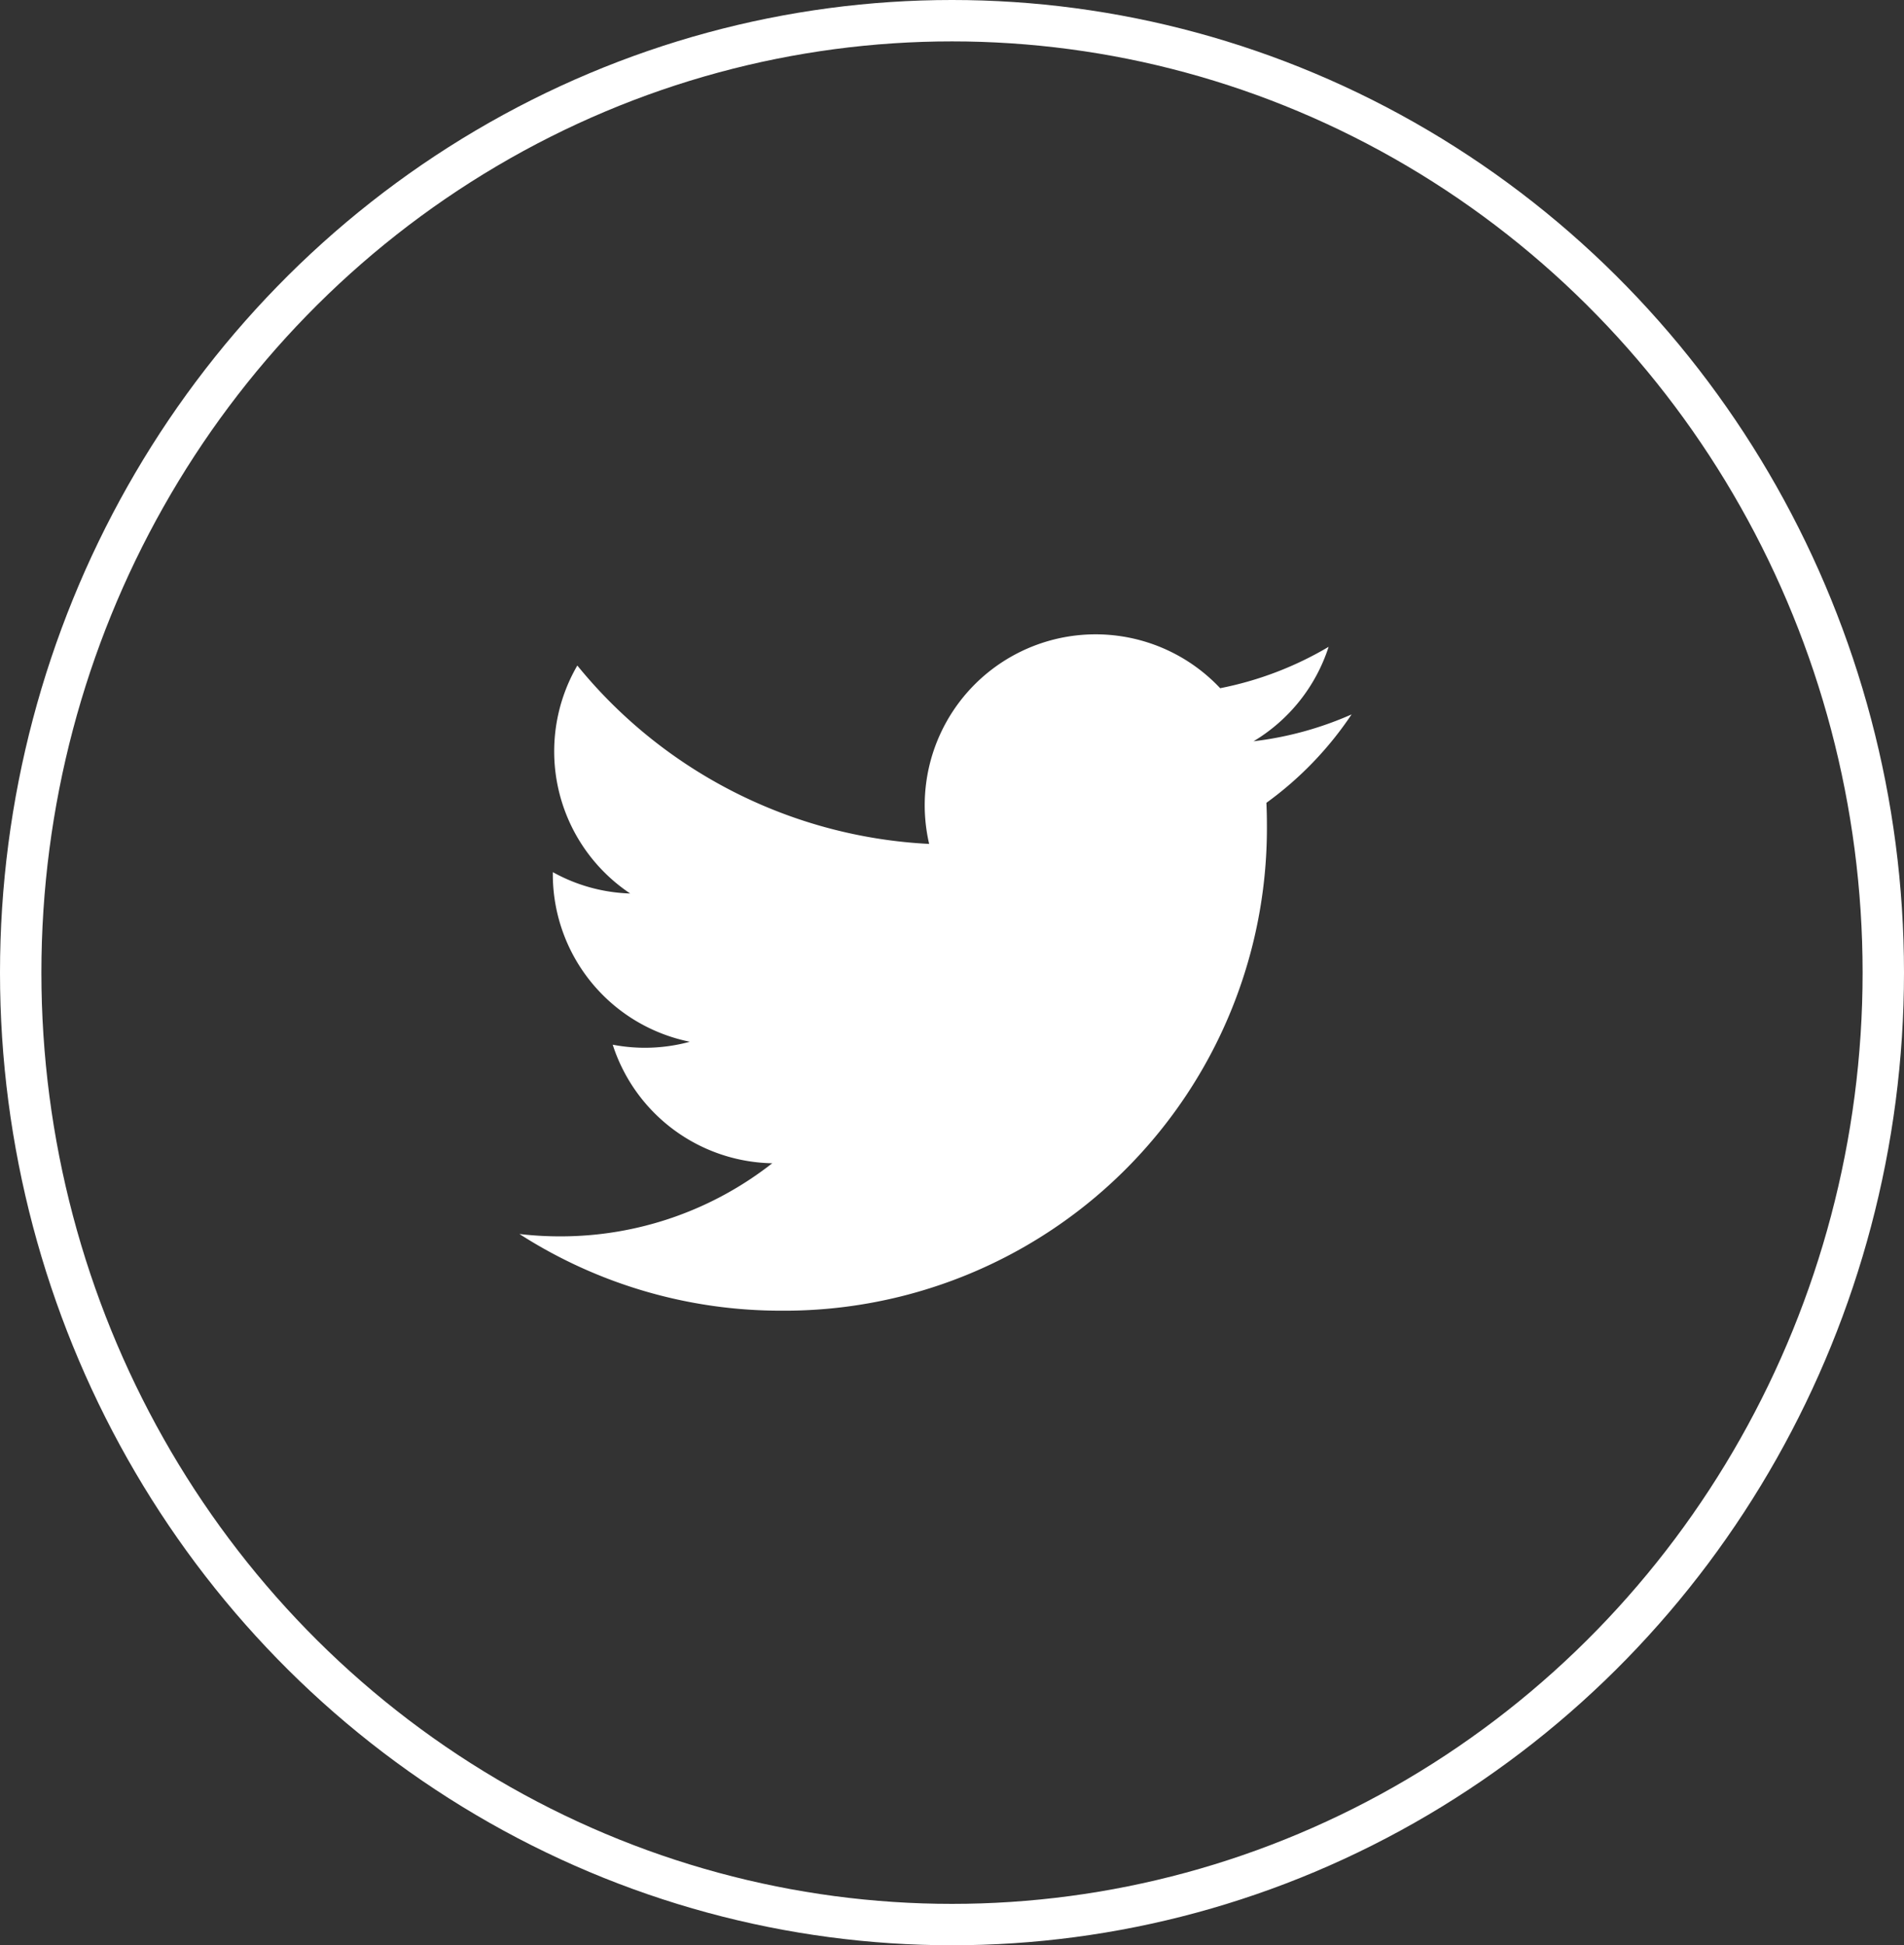
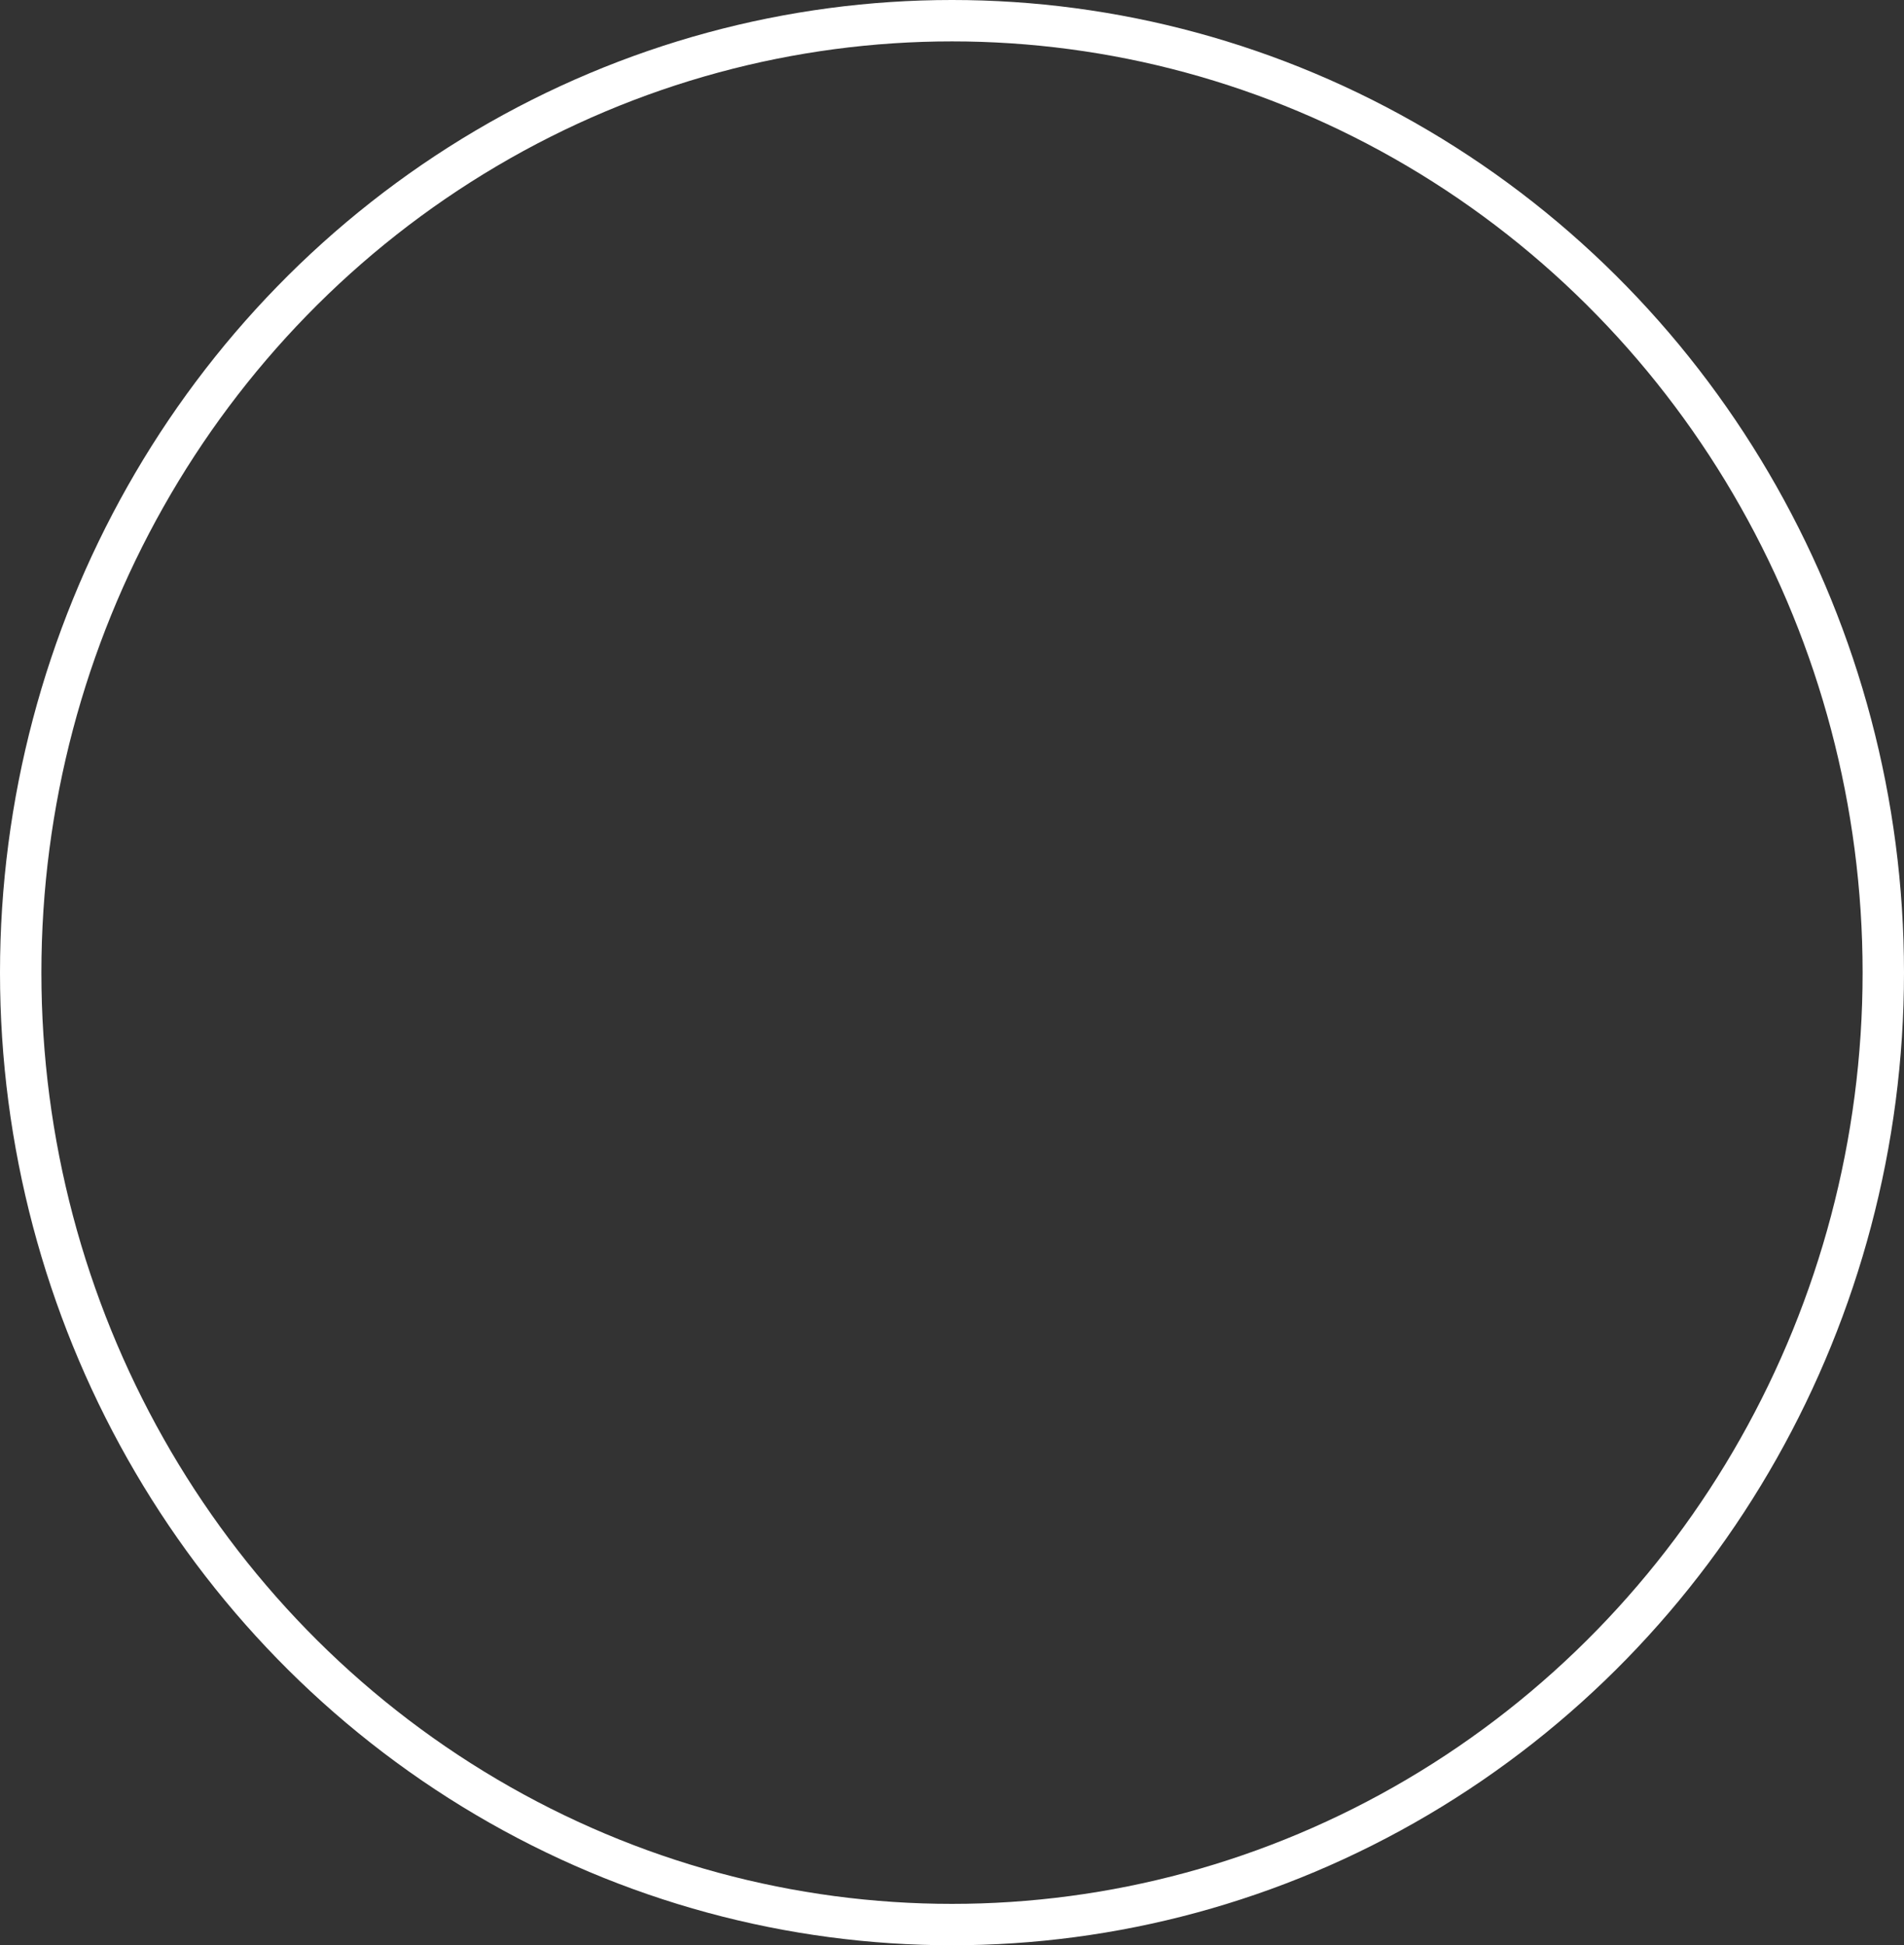
<svg xmlns="http://www.w3.org/2000/svg" width="46" height="47" viewBox="0 0 46 47">
  <rect x="0" y="0" width="46" height="47" fill="#333333" stroke="none" />
  <g id="Grupo_36030" data-name="Grupo 36030" transform="translate(-473.5 -6400.616)">
    <g id="Elipse_1376" data-name="Elipse 1376" transform="translate(473.5 6400.616)" fill="none" stroke="#fff" stroke-width="1">
-       <ellipse cx="23" cy="23.5" rx="23" ry="23.5" stroke="none" />
      <ellipse cx="23" cy="23.5" rx="22.5" ry="23" fill="none" />
    </g>
-     <path id="Trazado_45505" data-name="Trazado 45505" d="M929.37,57.1a11.659,11.659,0,0,0,11.738-11.738q0-.268-.012-.533a8.4,8.4,0,0,0,2.058-2.136,8.236,8.236,0,0,1-2.369.649,4.14,4.14,0,0,0,1.814-2.282,8.269,8.269,0,0,1-2.62,1,4.129,4.129,0,0,0-7.031,3.762,11.712,11.712,0,0,1-8.5-4.31,4.129,4.129,0,0,0,1.277,5.508,4.1,4.1,0,0,1-1.869-.516c0,.017,0,.035,0,.053a4.128,4.128,0,0,0,3.31,4.045,4.122,4.122,0,0,1-1.863.071,4.13,4.13,0,0,0,3.854,2.865,8.278,8.278,0,0,1-5.124,1.766,8.376,8.376,0,0,1-.984-.057A11.679,11.679,0,0,0,929.37,57.1" transform="translate(-437 6375.184)" fill="#fff" />
  </g>
</svg>